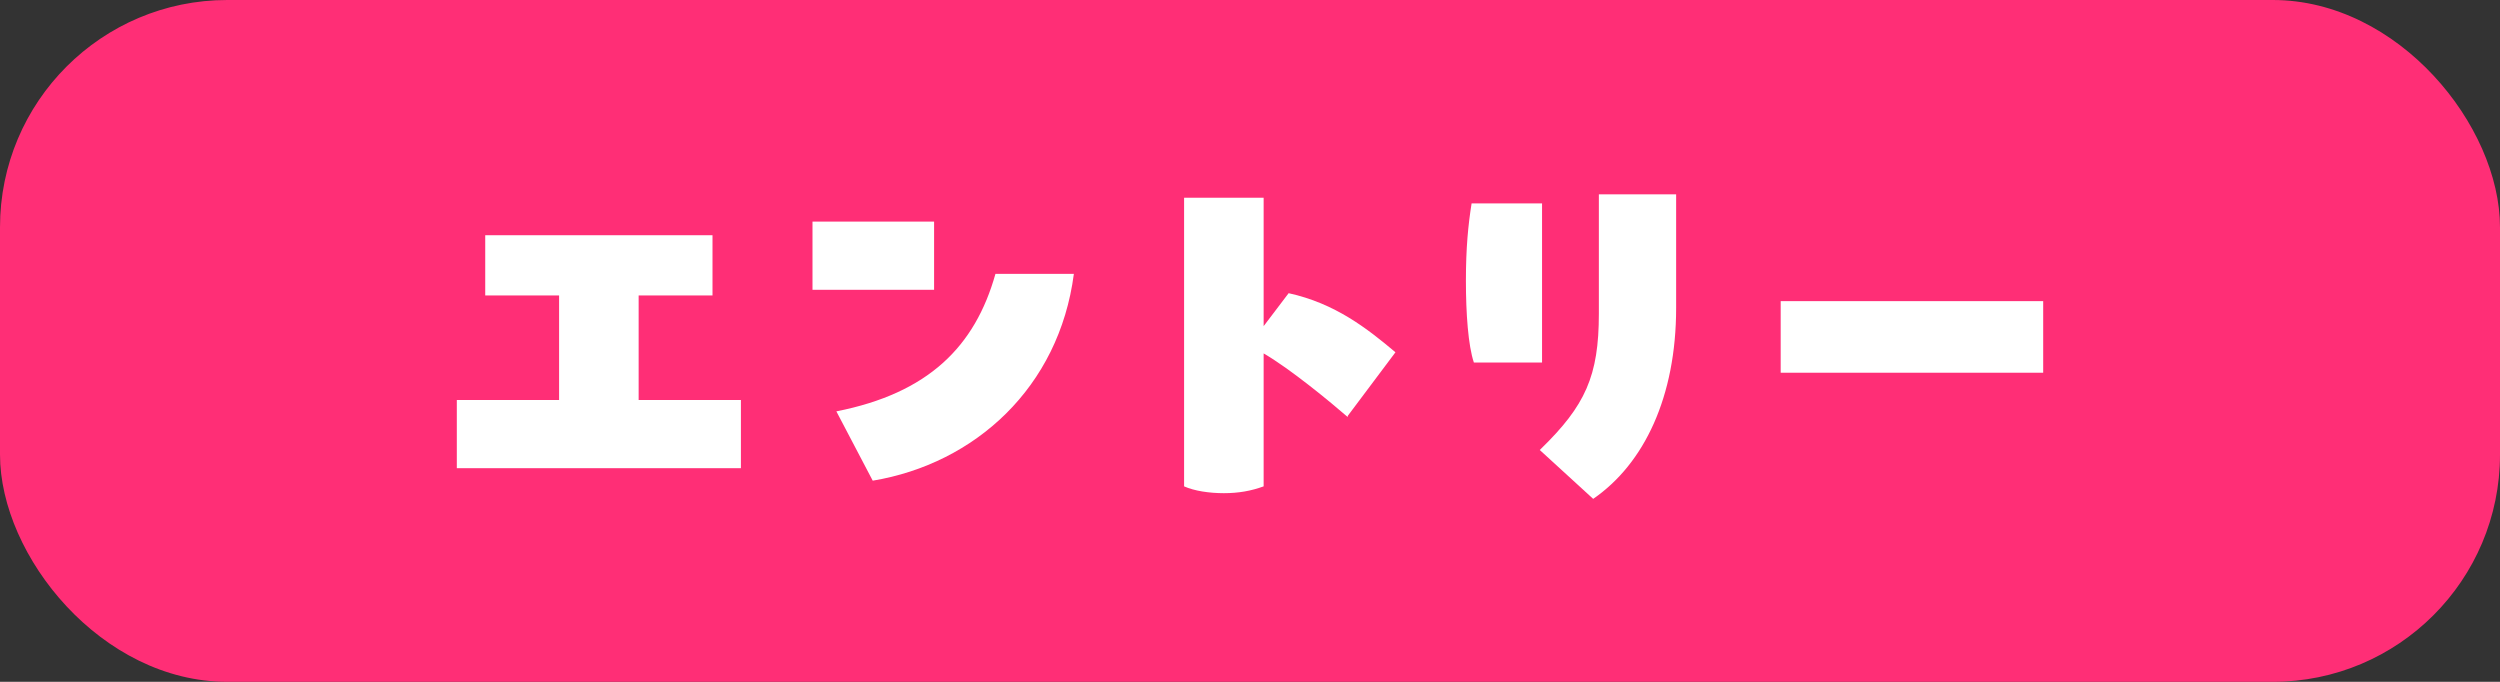
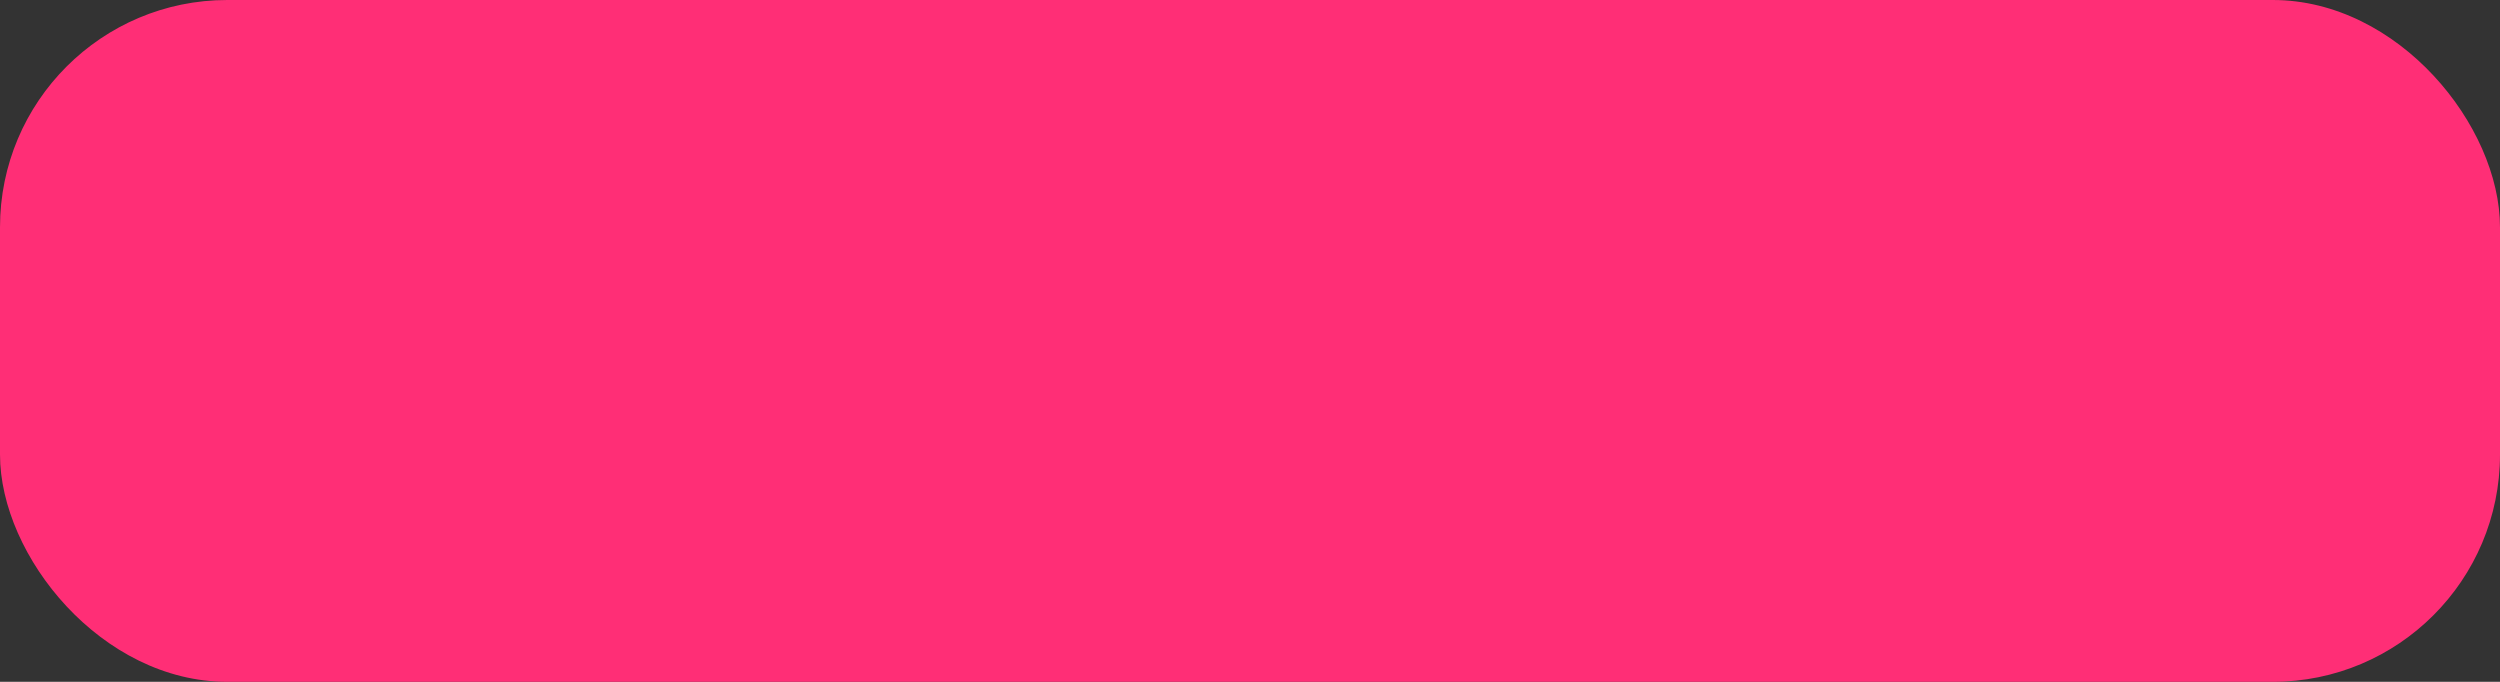
<svg xmlns="http://www.w3.org/2000/svg" id="_コンポーネント_28_3" data-name="コンポーネント_28_3" version="1.1" viewBox="0 0 220 60">
  <rect x="0" y="0" width="220" height="60" fill="#333333" stroke="none" />
  <defs>
    <style>
      .st0 {
        fill: #ff2e76;
      }

      .st1 {
        isolation: isolate;
      }

      .st2 {
        fill: #fff;
      }
    </style>
  </defs>
  <rect id="_長方形_8862" data-name="長方形_8862" class="st0" width="220" height="60" rx="20" ry="20" />
  <g id="_エントリー" data-name="エントリー" class="st1">
    <g class="st1">
-       <path class="st2" d="M62.7,20.7v5.3h-6.5v9.2h9v6h-25v-6h9v-9.2h-6.5v-5.3h20Z" />
-       <path class="st2" d="M71.5,19.5h10.7v6h-10.7v-6ZM73.6,36.2c8.1-1.6,12.2-5.7,14-12.1h6.9c-1.3,10-8.7,16.7-17.7,18.2l-3.2-6.1Z" />
-       <path class="st2" d="M118.6,36.7c-1.5-1.3-5-4.2-7.4-5.6v11.7c-1.1.4-2.2.6-3.5.6s-2.6-.2-3.5-.6v-25.4h7v11.3l2.2-2.9c4.1.9,6.9,3.1,9.4,5.2l-4.2,5.6Z" />
-       <path class="st2" d="M135.7,31.9h-6c-.5-1.5-.7-4.3-.7-7.2s.2-4.9.5-6.8h6.2v14ZM135.6,39.5c3.9-3.8,5.1-6.4,5.1-11.9v-10.5h6.8v10c0,7.8-2.8,13.7-7.3,16.8l-4.7-4.3Z" />
-       <path class="st2" d="M156.7,26.5h23.1v6.3h-23.1v-6.3Z" />
-     </g>
+       </g>
  </g>
</svg>